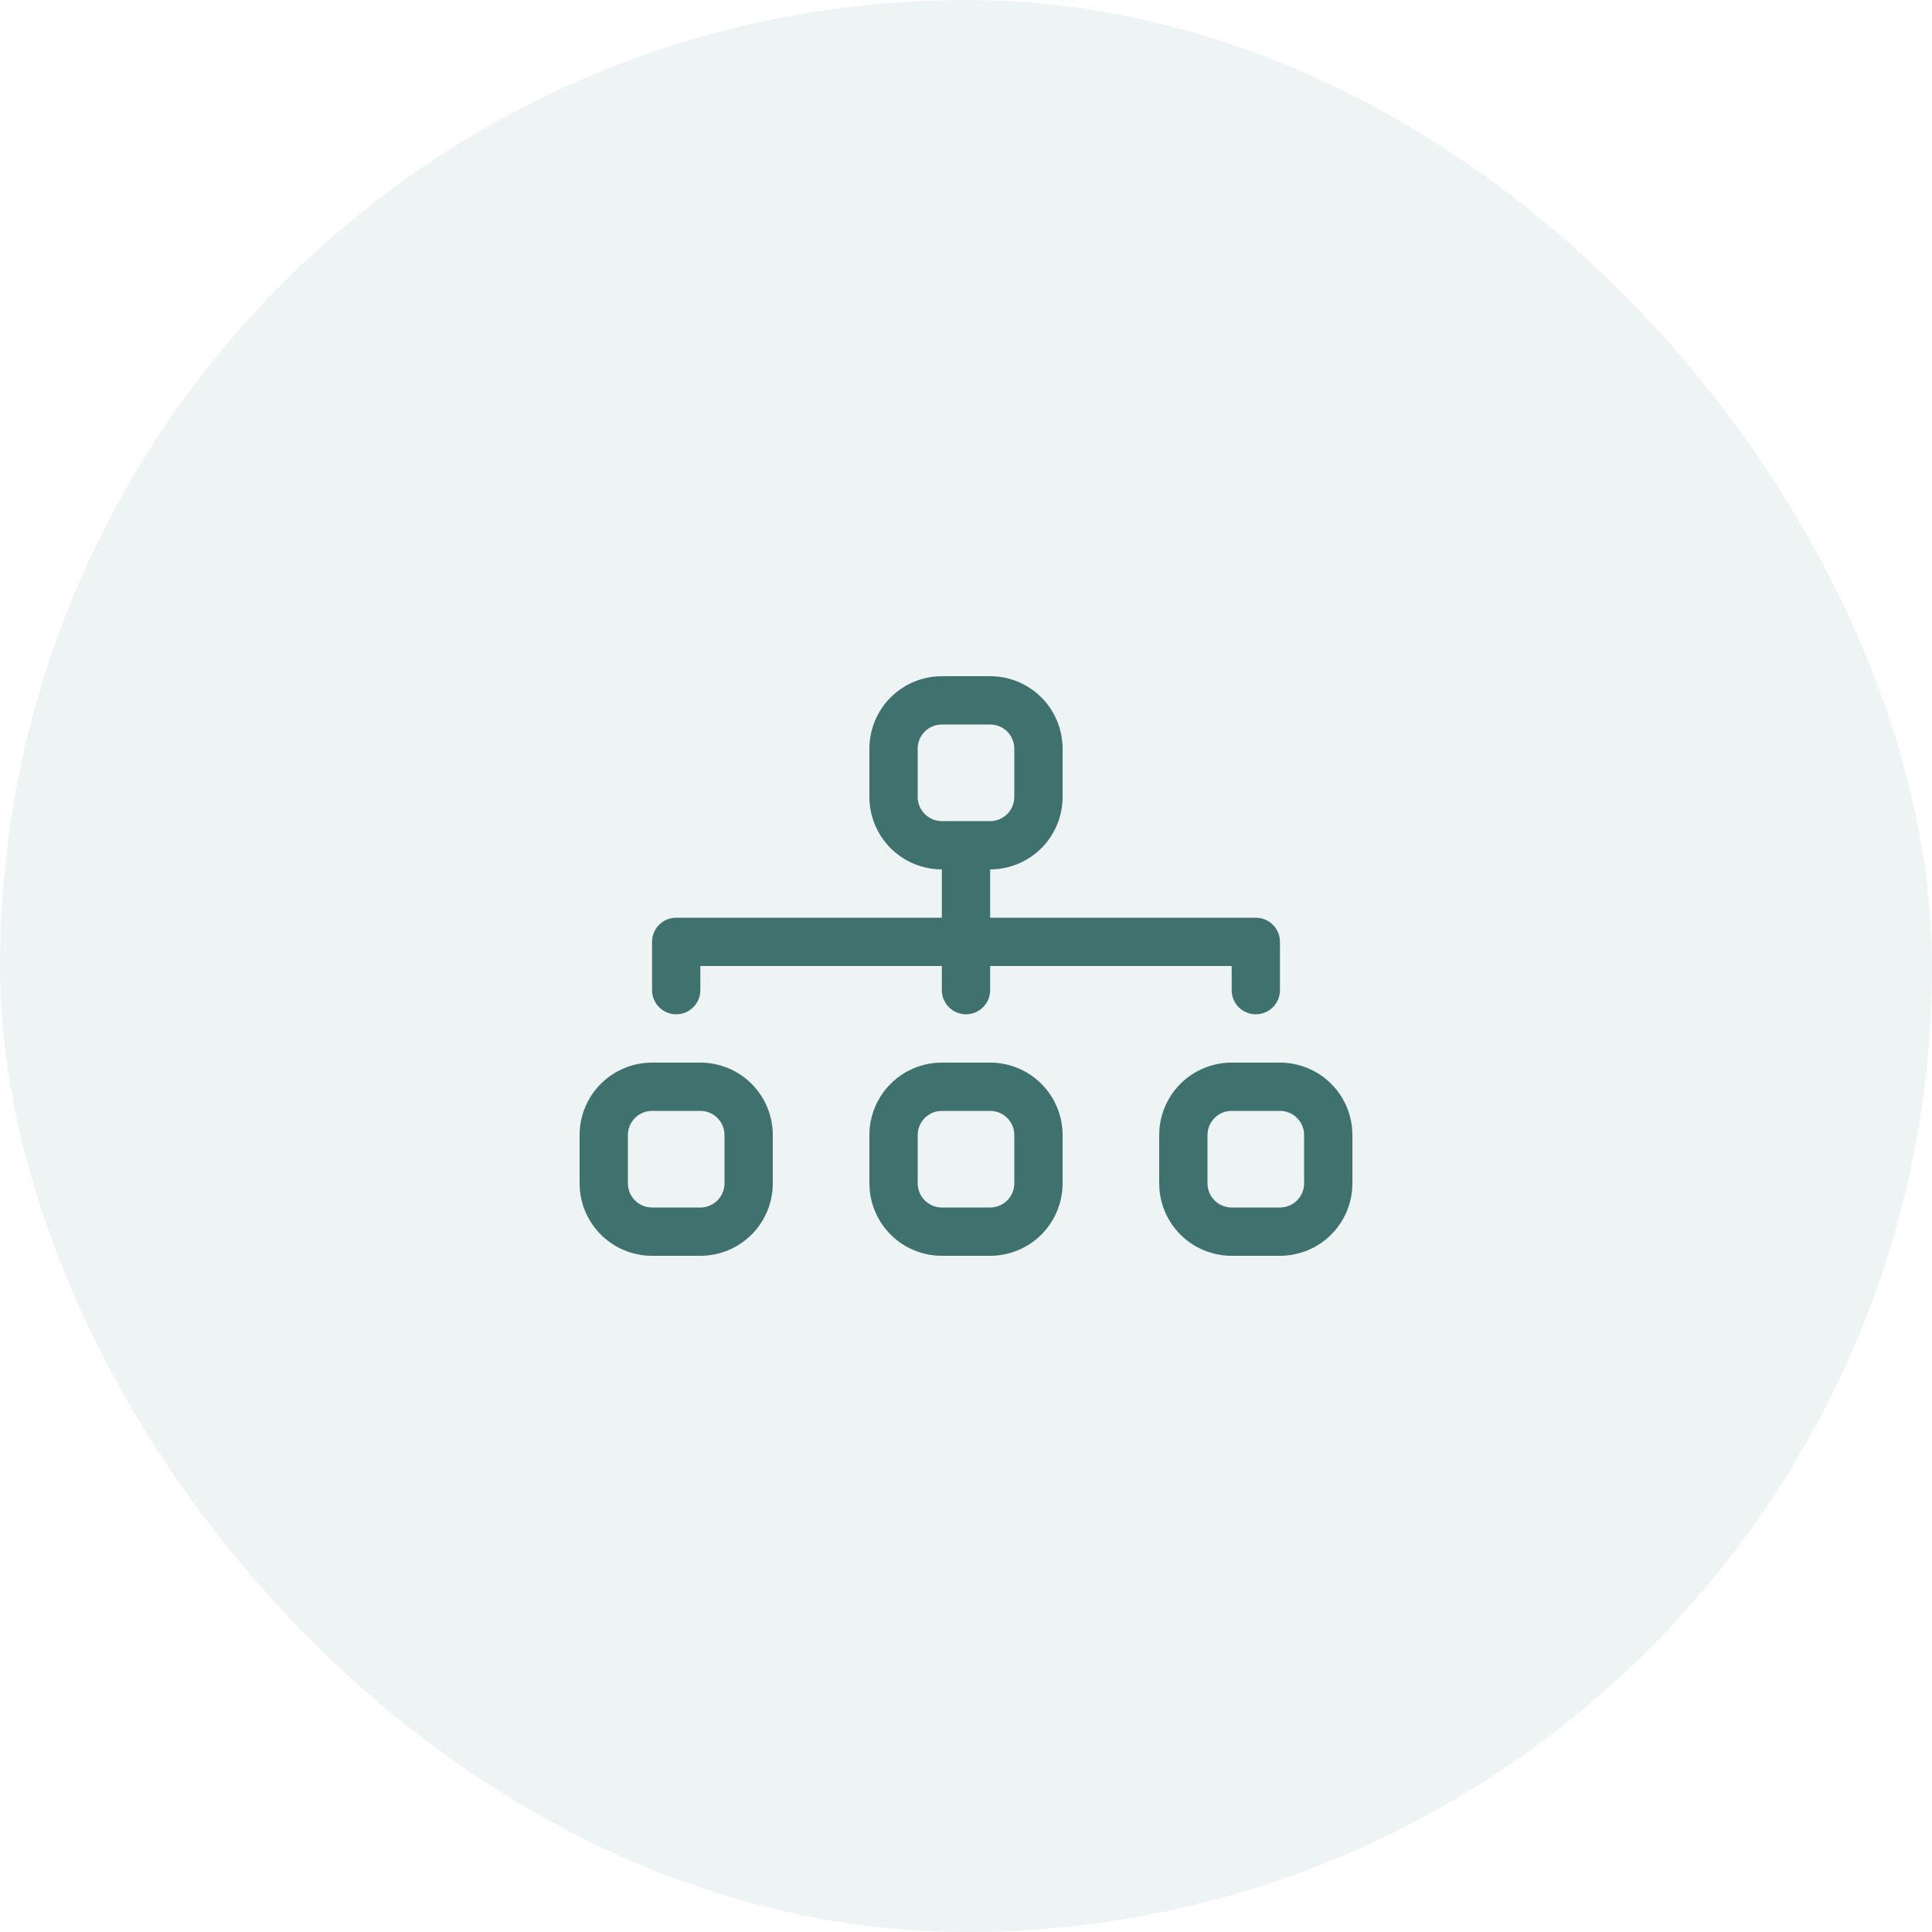
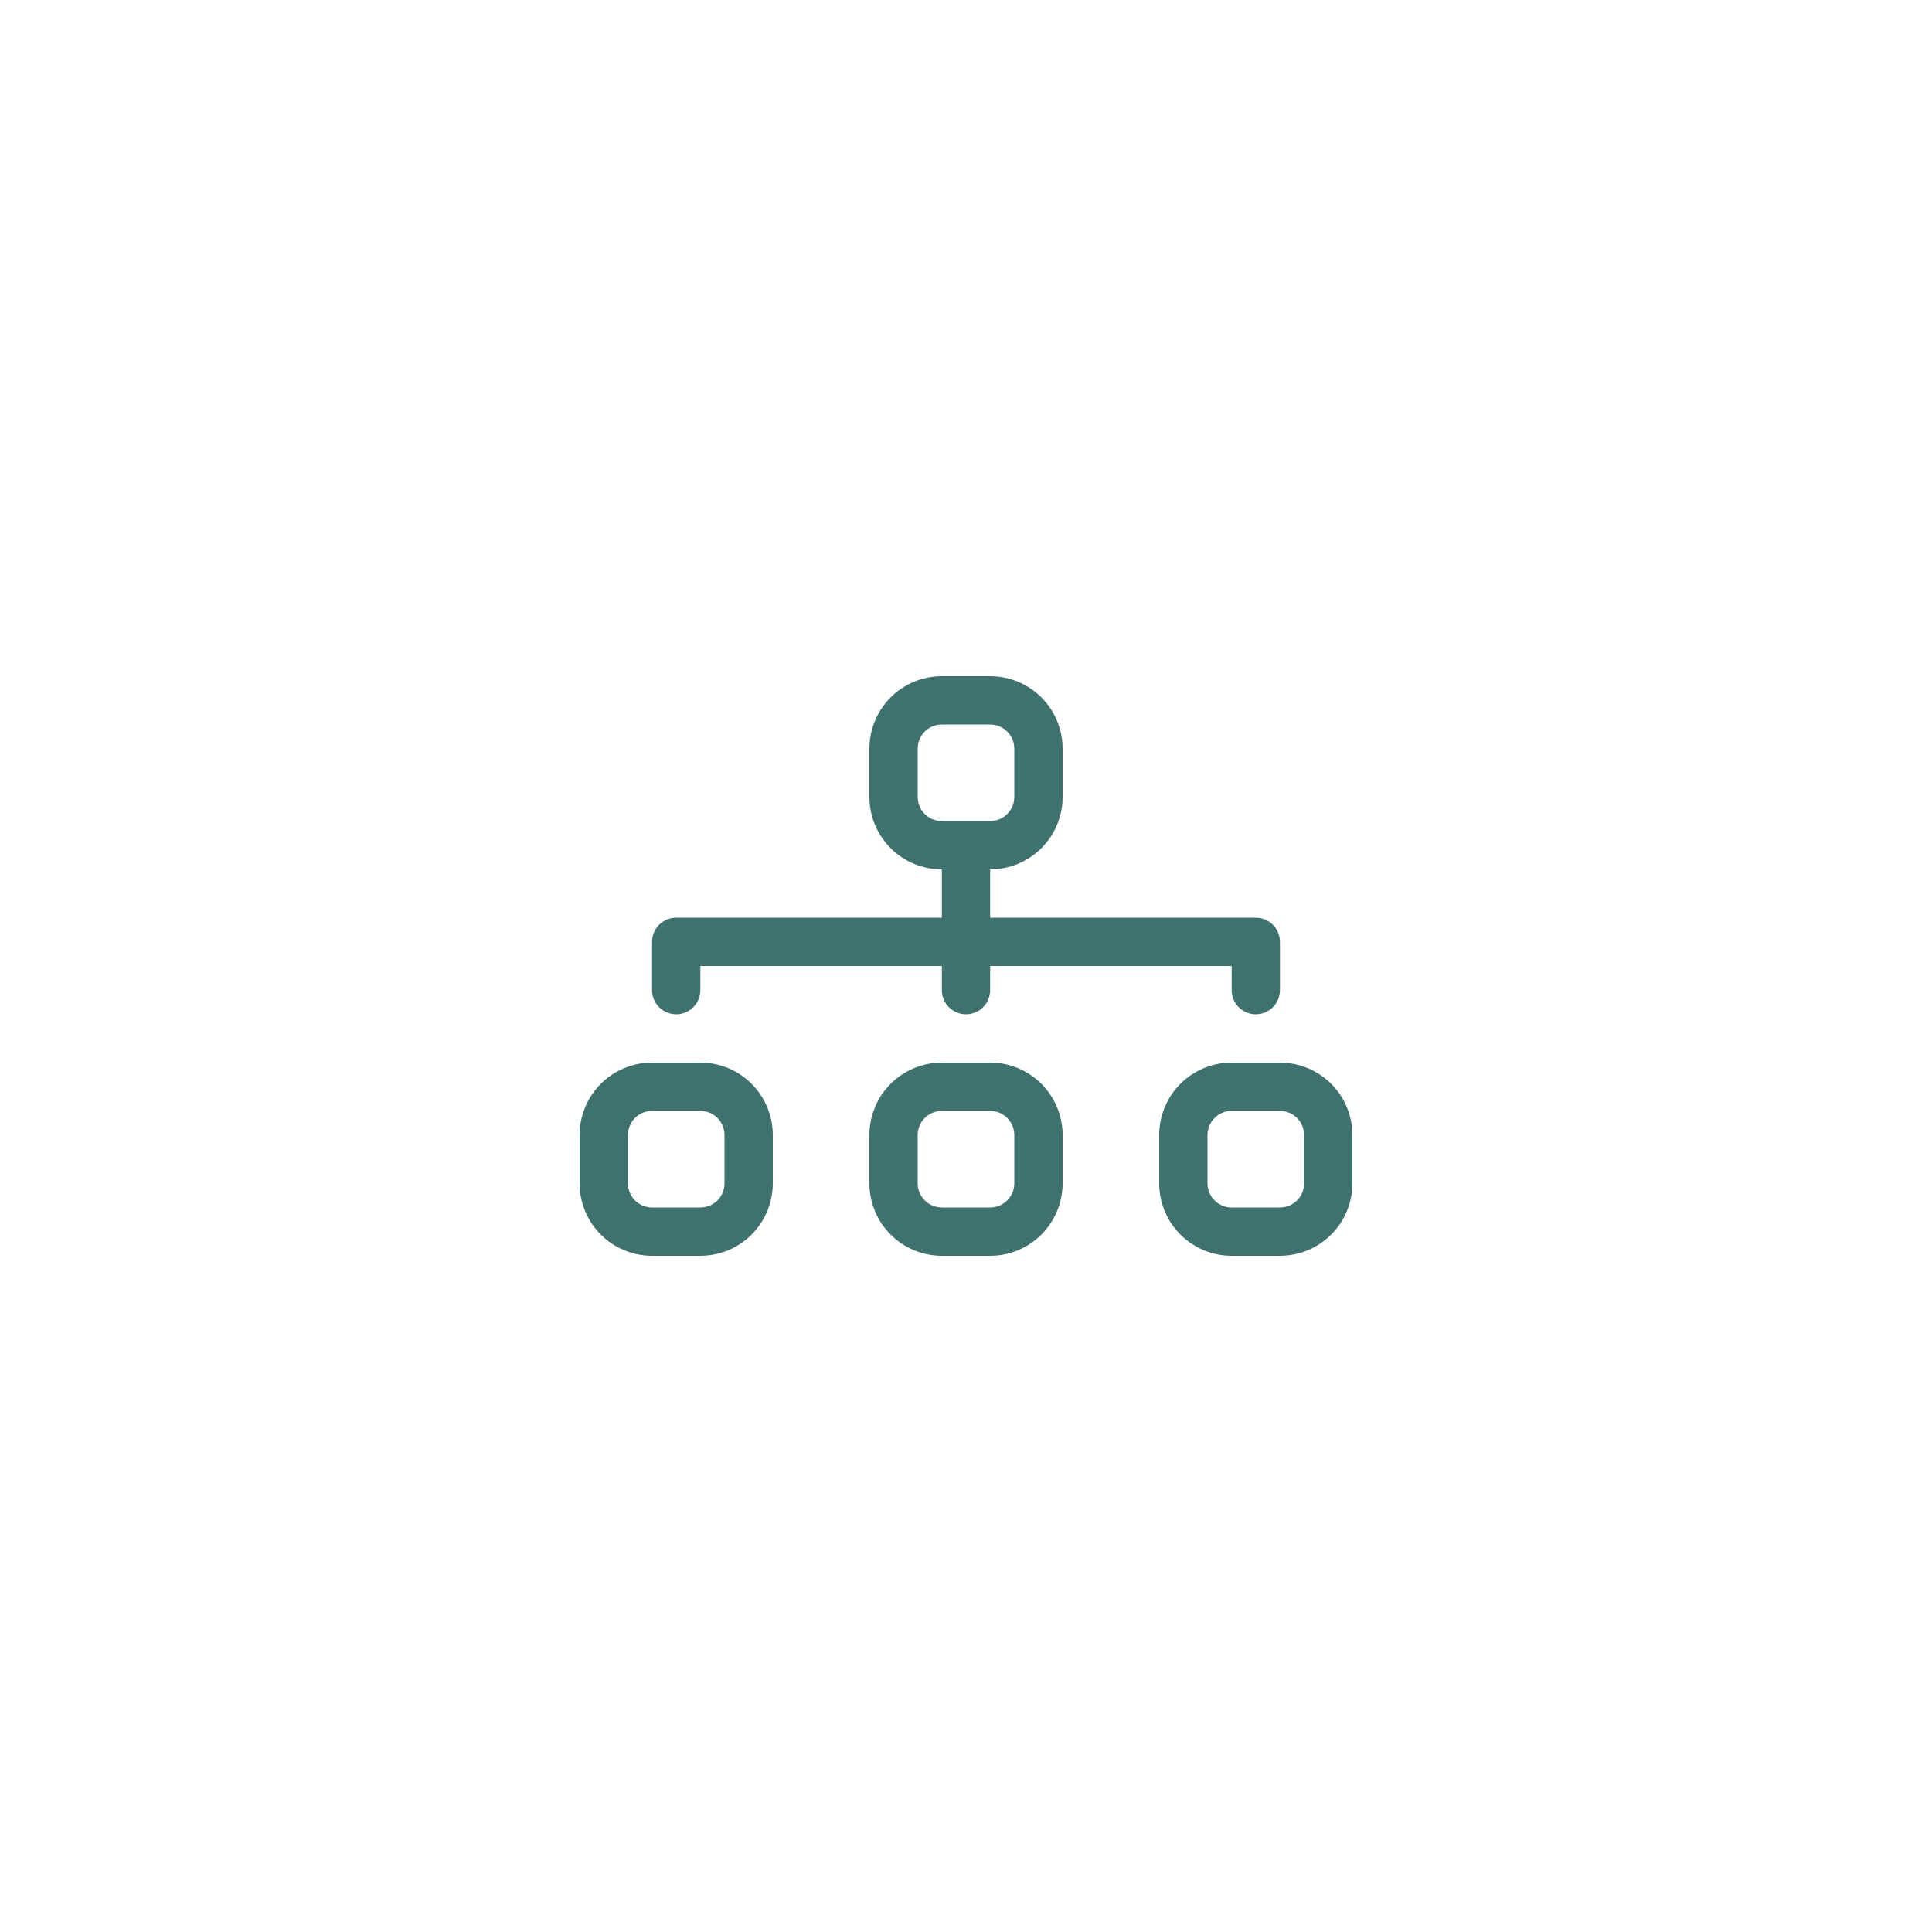
<svg xmlns="http://www.w3.org/2000/svg" width="50" height="50" viewBox="0 0 50 50" fill="none">
-   <rect width="50" height="50" rx="25" fill="#59928F" fill-opacity="0.1" />
  <path fill-rule="evenodd" clip-rule="evenodd" d="M22.5 19.375C22.5 18.878 22.698 18.401 23.049 18.049C23.401 17.698 23.878 17.5 24.375 17.5H25.625C26.122 17.5 26.599 17.698 26.951 18.049C27.302 18.401 27.5 18.878 27.5 19.375V20.625C27.5 21.122 27.302 21.599 26.951 21.951C26.599 22.302 26.122 22.5 25.625 22.5V23.75H32.5C32.666 23.75 32.825 23.816 32.942 23.933C33.059 24.05 33.125 24.209 33.125 24.375V25.625C33.125 25.791 33.059 25.95 32.942 26.067C32.825 26.184 32.666 26.25 32.5 26.25C32.334 26.25 32.175 26.184 32.058 26.067C31.941 25.95 31.875 25.791 31.875 25.625V25H25.625V25.625C25.625 25.791 25.559 25.95 25.442 26.067C25.325 26.184 25.166 26.25 25 26.25C24.834 26.25 24.675 26.184 24.558 26.067C24.441 25.95 24.375 25.791 24.375 25.625V25H18.125V25.625C18.125 25.791 18.059 25.95 17.942 26.067C17.825 26.184 17.666 26.25 17.5 26.25C17.334 26.25 17.175 26.184 17.058 26.067C16.941 25.95 16.875 25.791 16.875 25.625V24.375C16.875 24.209 16.941 24.05 17.058 23.933C17.175 23.816 17.334 23.75 17.5 23.75H24.375V22.5C23.878 22.5 23.401 22.302 23.049 21.951C22.698 21.599 22.5 21.122 22.5 20.625V19.375ZM25.625 21.25C25.791 21.25 25.95 21.184 26.067 21.067C26.184 20.95 26.25 20.791 26.25 20.625V19.375C26.25 19.209 26.184 19.05 26.067 18.933C25.95 18.816 25.791 18.75 25.625 18.75H24.375C24.209 18.75 24.05 18.816 23.933 18.933C23.816 19.05 23.75 19.209 23.75 19.375V20.625C23.75 20.791 23.816 20.95 23.933 21.067C24.05 21.184 24.209 21.25 24.375 21.25H25.625ZM15 29.375C15 28.878 15.197 28.401 15.549 28.049C15.901 27.698 16.378 27.5 16.875 27.5H18.125C18.622 27.5 19.099 27.698 19.451 28.049C19.802 28.401 20 28.878 20 29.375V30.625C20 31.122 19.802 31.599 19.451 31.951C19.099 32.303 18.622 32.5 18.125 32.5H16.875C16.378 32.5 15.901 32.303 15.549 31.951C15.197 31.599 15 31.122 15 30.625V29.375ZM16.875 28.75C16.709 28.75 16.55 28.816 16.433 28.933C16.316 29.05 16.25 29.209 16.25 29.375V30.625C16.25 30.791 16.316 30.95 16.433 31.067C16.55 31.184 16.709 31.25 16.875 31.25H18.125C18.291 31.25 18.45 31.184 18.567 31.067C18.684 30.95 18.75 30.791 18.75 30.625V29.375C18.75 29.209 18.684 29.05 18.567 28.933C18.45 28.816 18.291 28.75 18.125 28.75H16.875ZM22.5 29.375C22.5 28.878 22.698 28.401 23.049 28.049C23.401 27.698 23.878 27.5 24.375 27.5H25.625C26.122 27.5 26.599 27.698 26.951 28.049C27.302 28.401 27.5 28.878 27.5 29.375V30.625C27.5 31.122 27.302 31.599 26.951 31.951C26.599 32.303 26.122 32.5 25.625 32.5H24.375C23.878 32.5 23.401 32.303 23.049 31.951C22.698 31.599 22.5 31.122 22.5 30.625V29.375ZM24.375 28.75C24.209 28.75 24.05 28.816 23.933 28.933C23.816 29.05 23.75 29.209 23.75 29.375V30.625C23.75 30.791 23.816 30.95 23.933 31.067C24.05 31.184 24.209 31.25 24.375 31.25H25.625C25.791 31.25 25.95 31.184 26.067 31.067C26.184 30.95 26.25 30.791 26.25 30.625V29.375C26.25 29.209 26.184 29.05 26.067 28.933C25.95 28.816 25.791 28.75 25.625 28.75H24.375ZM30 29.375C30 28.878 30.198 28.401 30.549 28.049C30.901 27.698 31.378 27.5 31.875 27.5H33.125C33.622 27.5 34.099 27.698 34.451 28.049C34.803 28.401 35 28.878 35 29.375V30.625C35 31.122 34.803 31.599 34.451 31.951C34.099 32.303 33.622 32.5 33.125 32.5H31.875C31.378 32.5 30.901 32.303 30.549 31.951C30.198 31.599 30 31.122 30 30.625V29.375ZM31.875 28.75C31.709 28.75 31.55 28.816 31.433 28.933C31.316 29.05 31.25 29.209 31.25 29.375V30.625C31.25 30.791 31.316 30.95 31.433 31.067C31.55 31.184 31.709 31.25 31.875 31.25H33.125C33.291 31.25 33.45 31.184 33.567 31.067C33.684 30.95 33.75 30.791 33.75 30.625V29.375C33.75 29.209 33.684 29.05 33.567 28.933C33.45 28.816 33.291 28.75 33.125 28.75H31.875Z" fill="#3F716E" />
</svg>